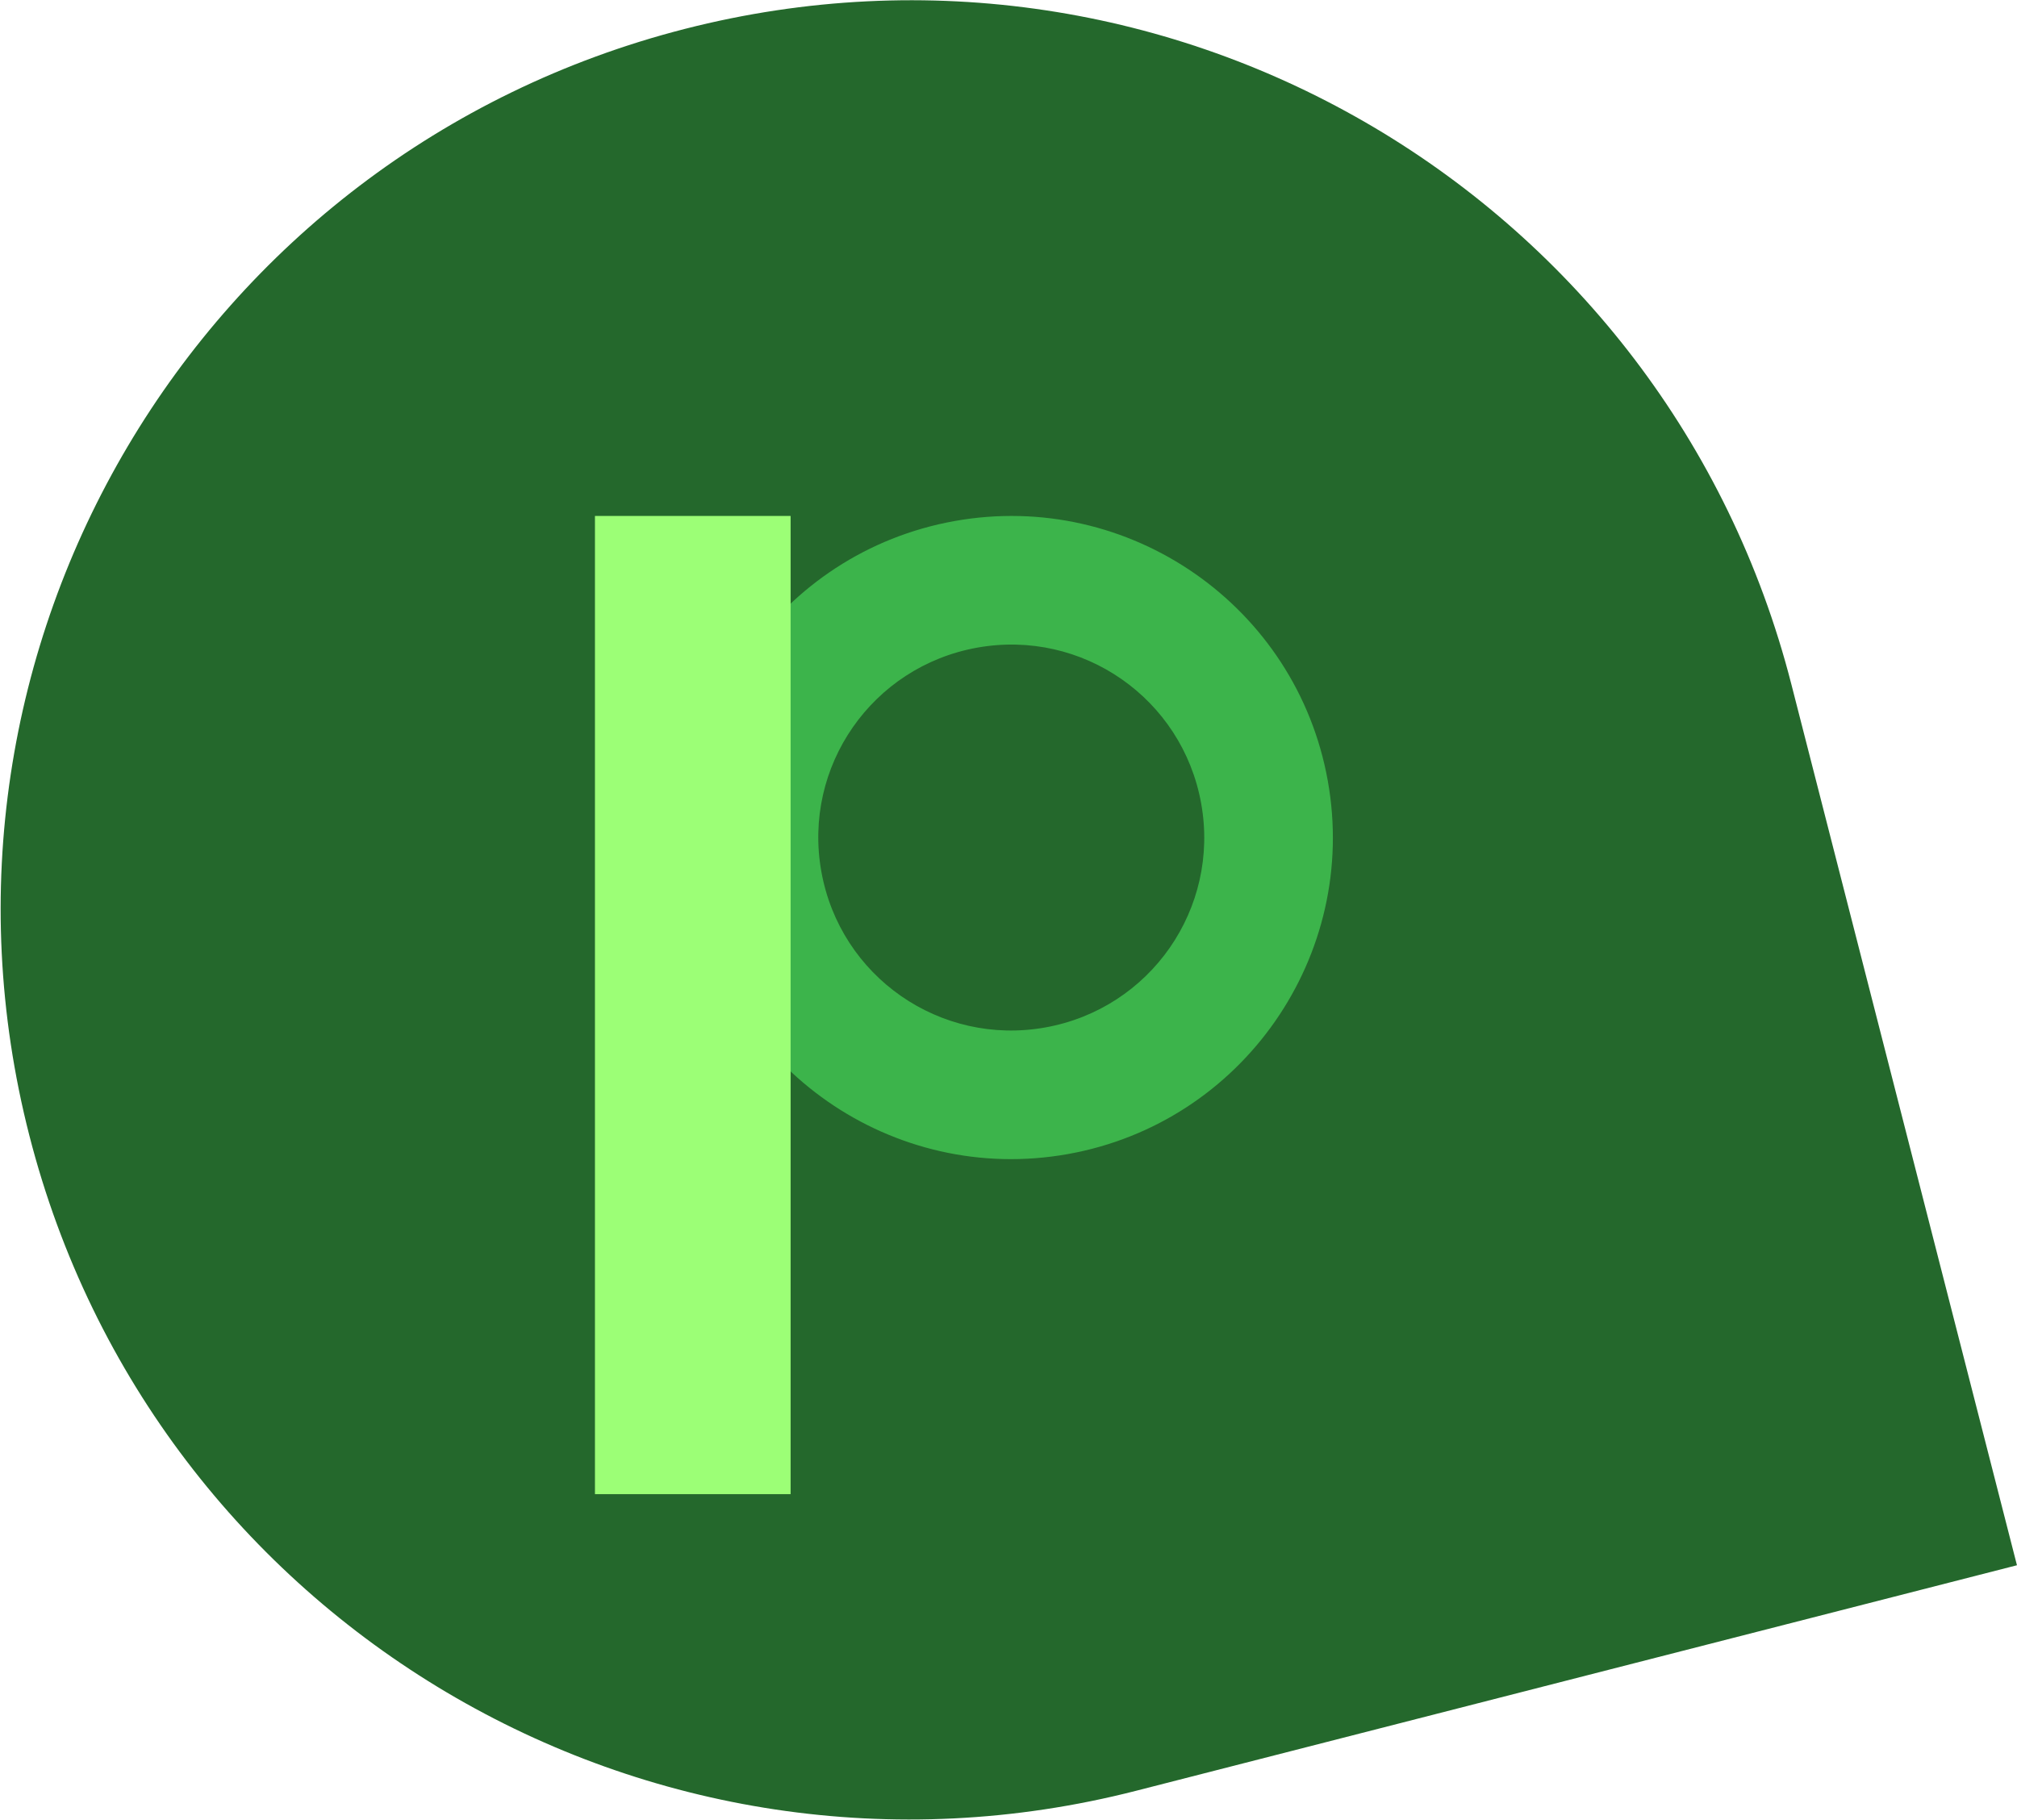
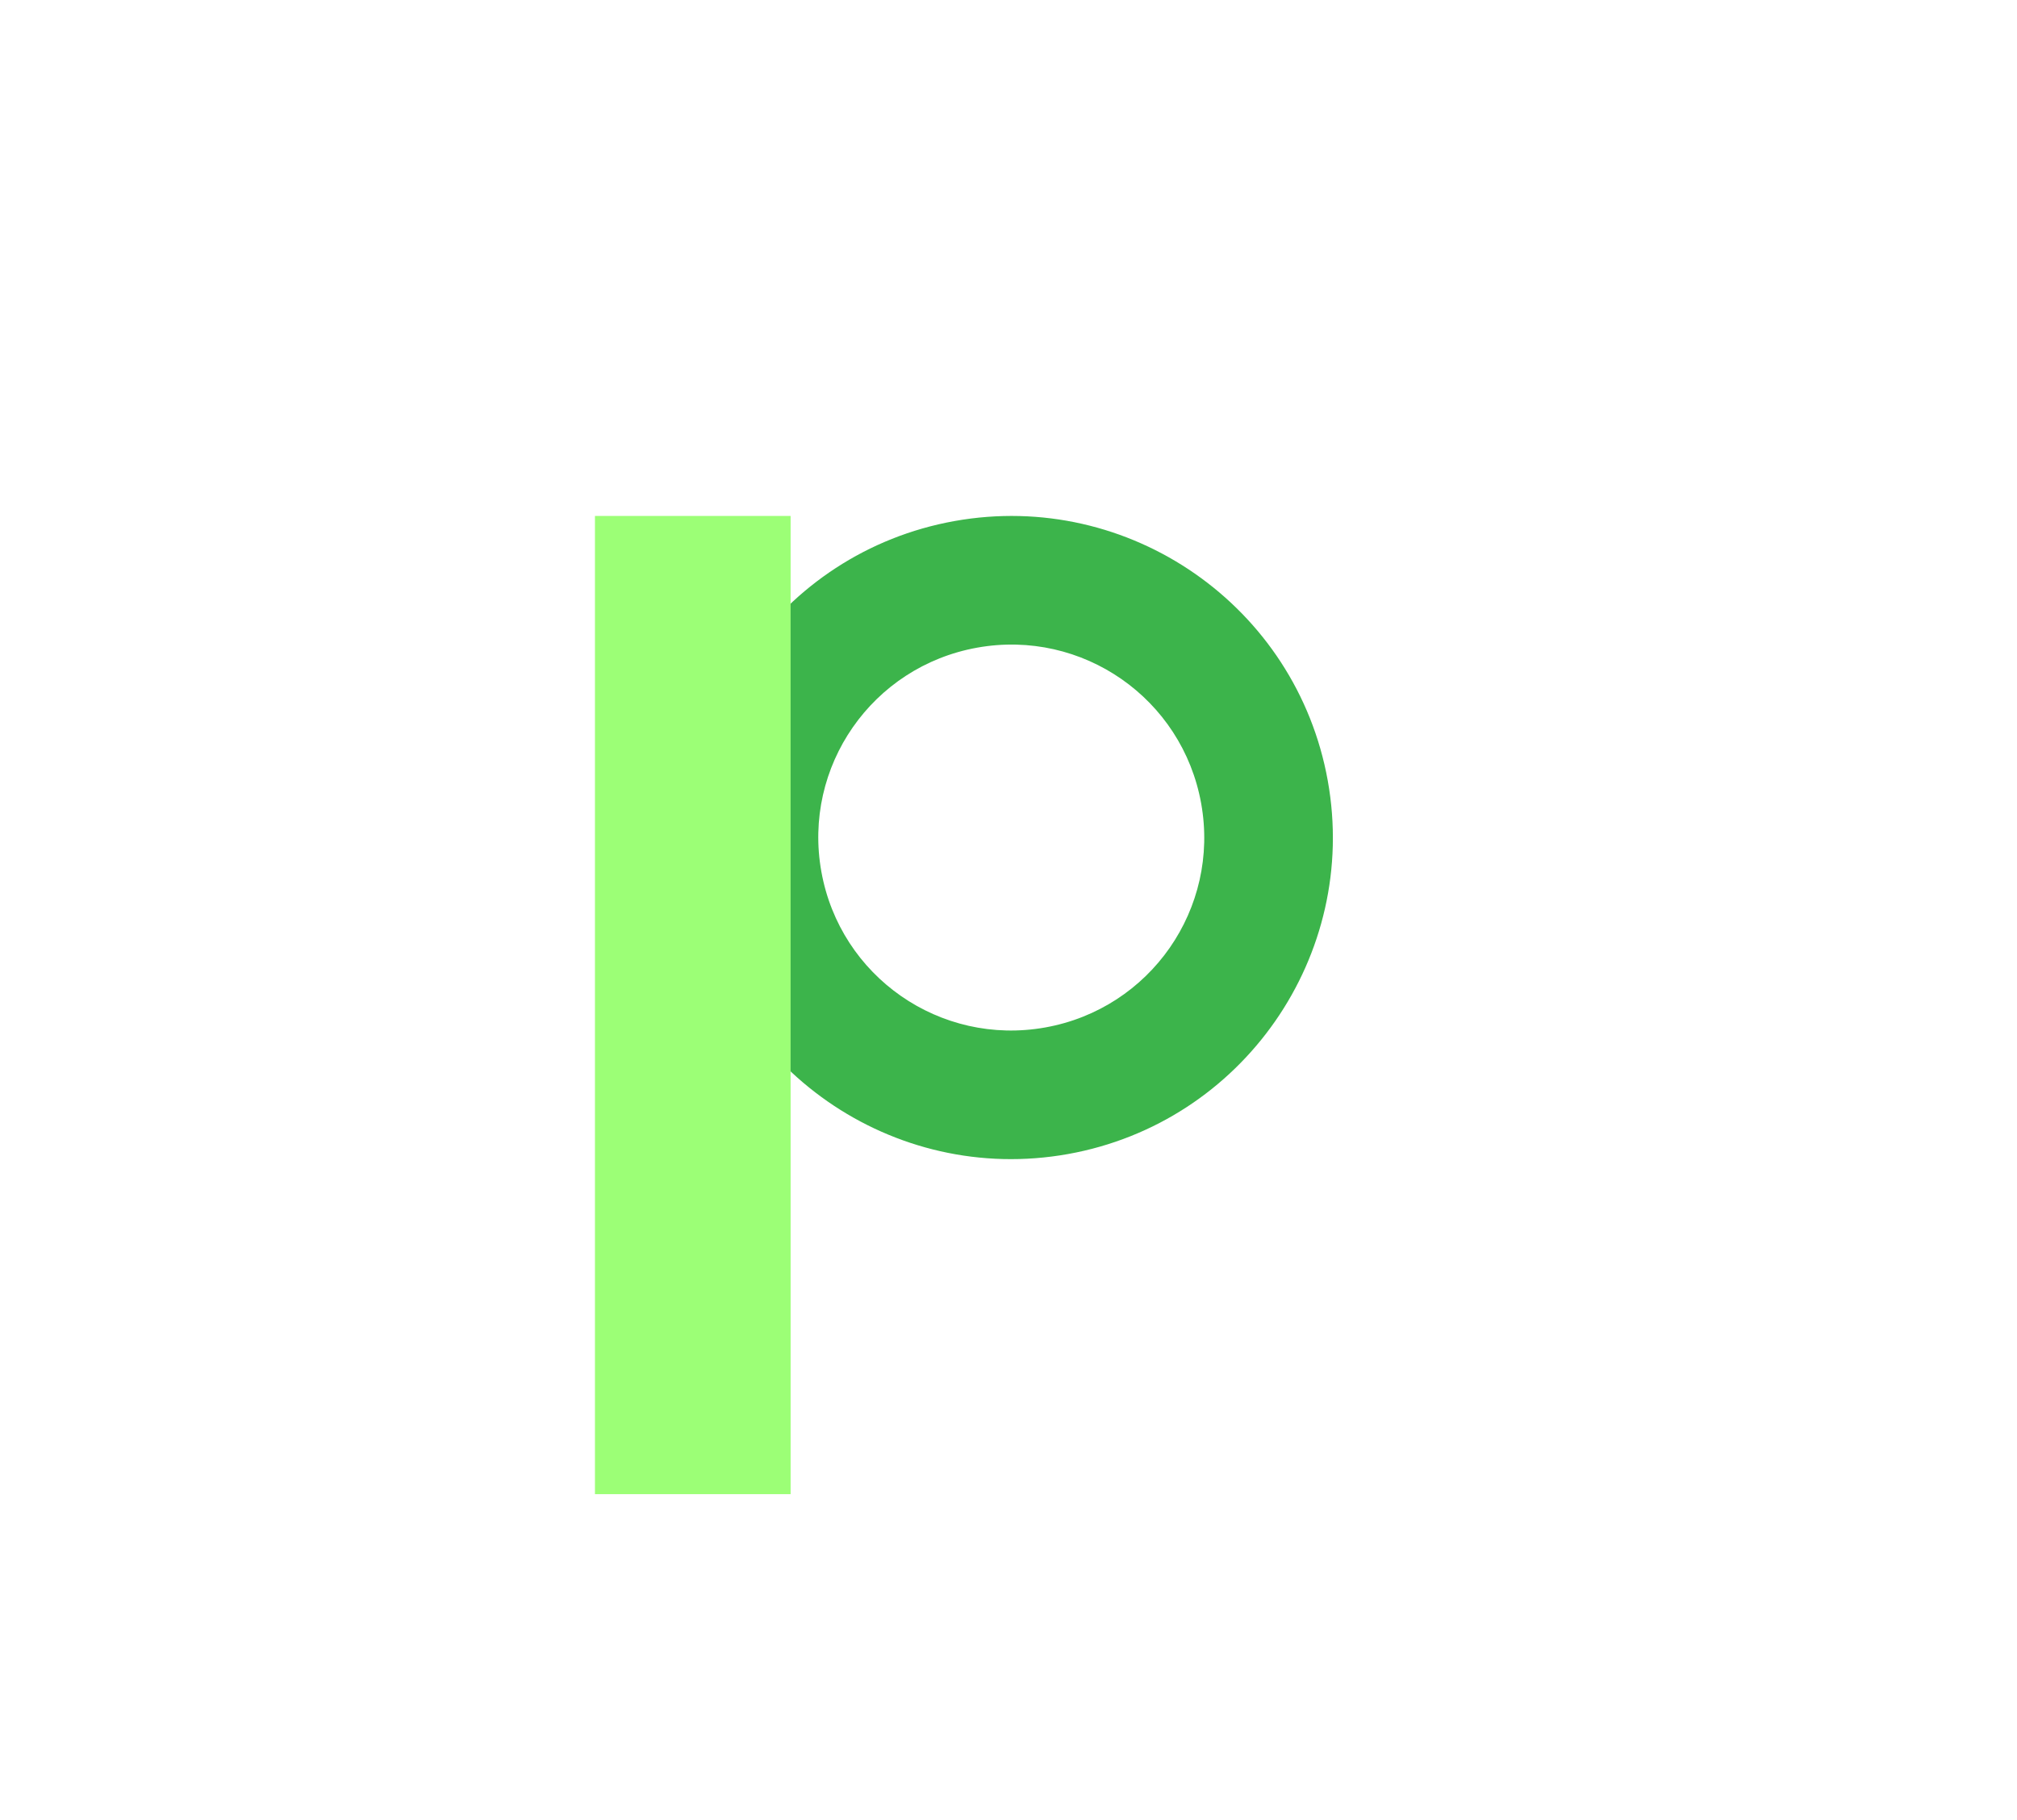
<svg xmlns="http://www.w3.org/2000/svg" width="2906" height="2622" viewBox="0 0 2906 2622">
  <g id="document">
-     <path id="Path" fill="#24682c" stroke="none" d="M 2905.935 2255.312 L 2580.923 985.985 C 2401.309 284.514 1688.051 -137.946 986.581 41.673 C 285.109 221.286 -137.352 934.545 42.267 1636.015 C 221.881 2337.486 935.141 2759.946 1636.611 2580.327 L 2905.935 2255.312 Z" />
    <path id="path1" fill="#3cb44b" stroke="none" d="M 1913.026 1125.04 C 1867.901 873.307 1626.971 705.626 1375.238 750.752 C 1123.505 795.879 955.824 1036.808 1000.95 1288.541 C 1046.077 1540.274 1287.006 1707.954 1538.74 1662.829 C 1790.471 1617.702 1958.153 1376.773 1913.026 1125.04 Z M 1407.938 933.167 C 1559.342 906.026 1703.469 1006.335 1730.611 1157.74 C 1757.752 1309.145 1657.443 1453.272 1506.039 1480.413 C 1354.634 1507.555 1210.506 1407.245 1183.365 1255.841 C 1156.225 1104.436 1256.533 960.309 1407.938 933.167 Z" />
    <path id="path2" fill="#9cff76" stroke="none" d="M 857.184 2152.866 L 1139.074 2152.866 L 1139.074 743.415 L 857.184 743.415 L 857.184 2152.866 Z" />
  </g>
</svg>